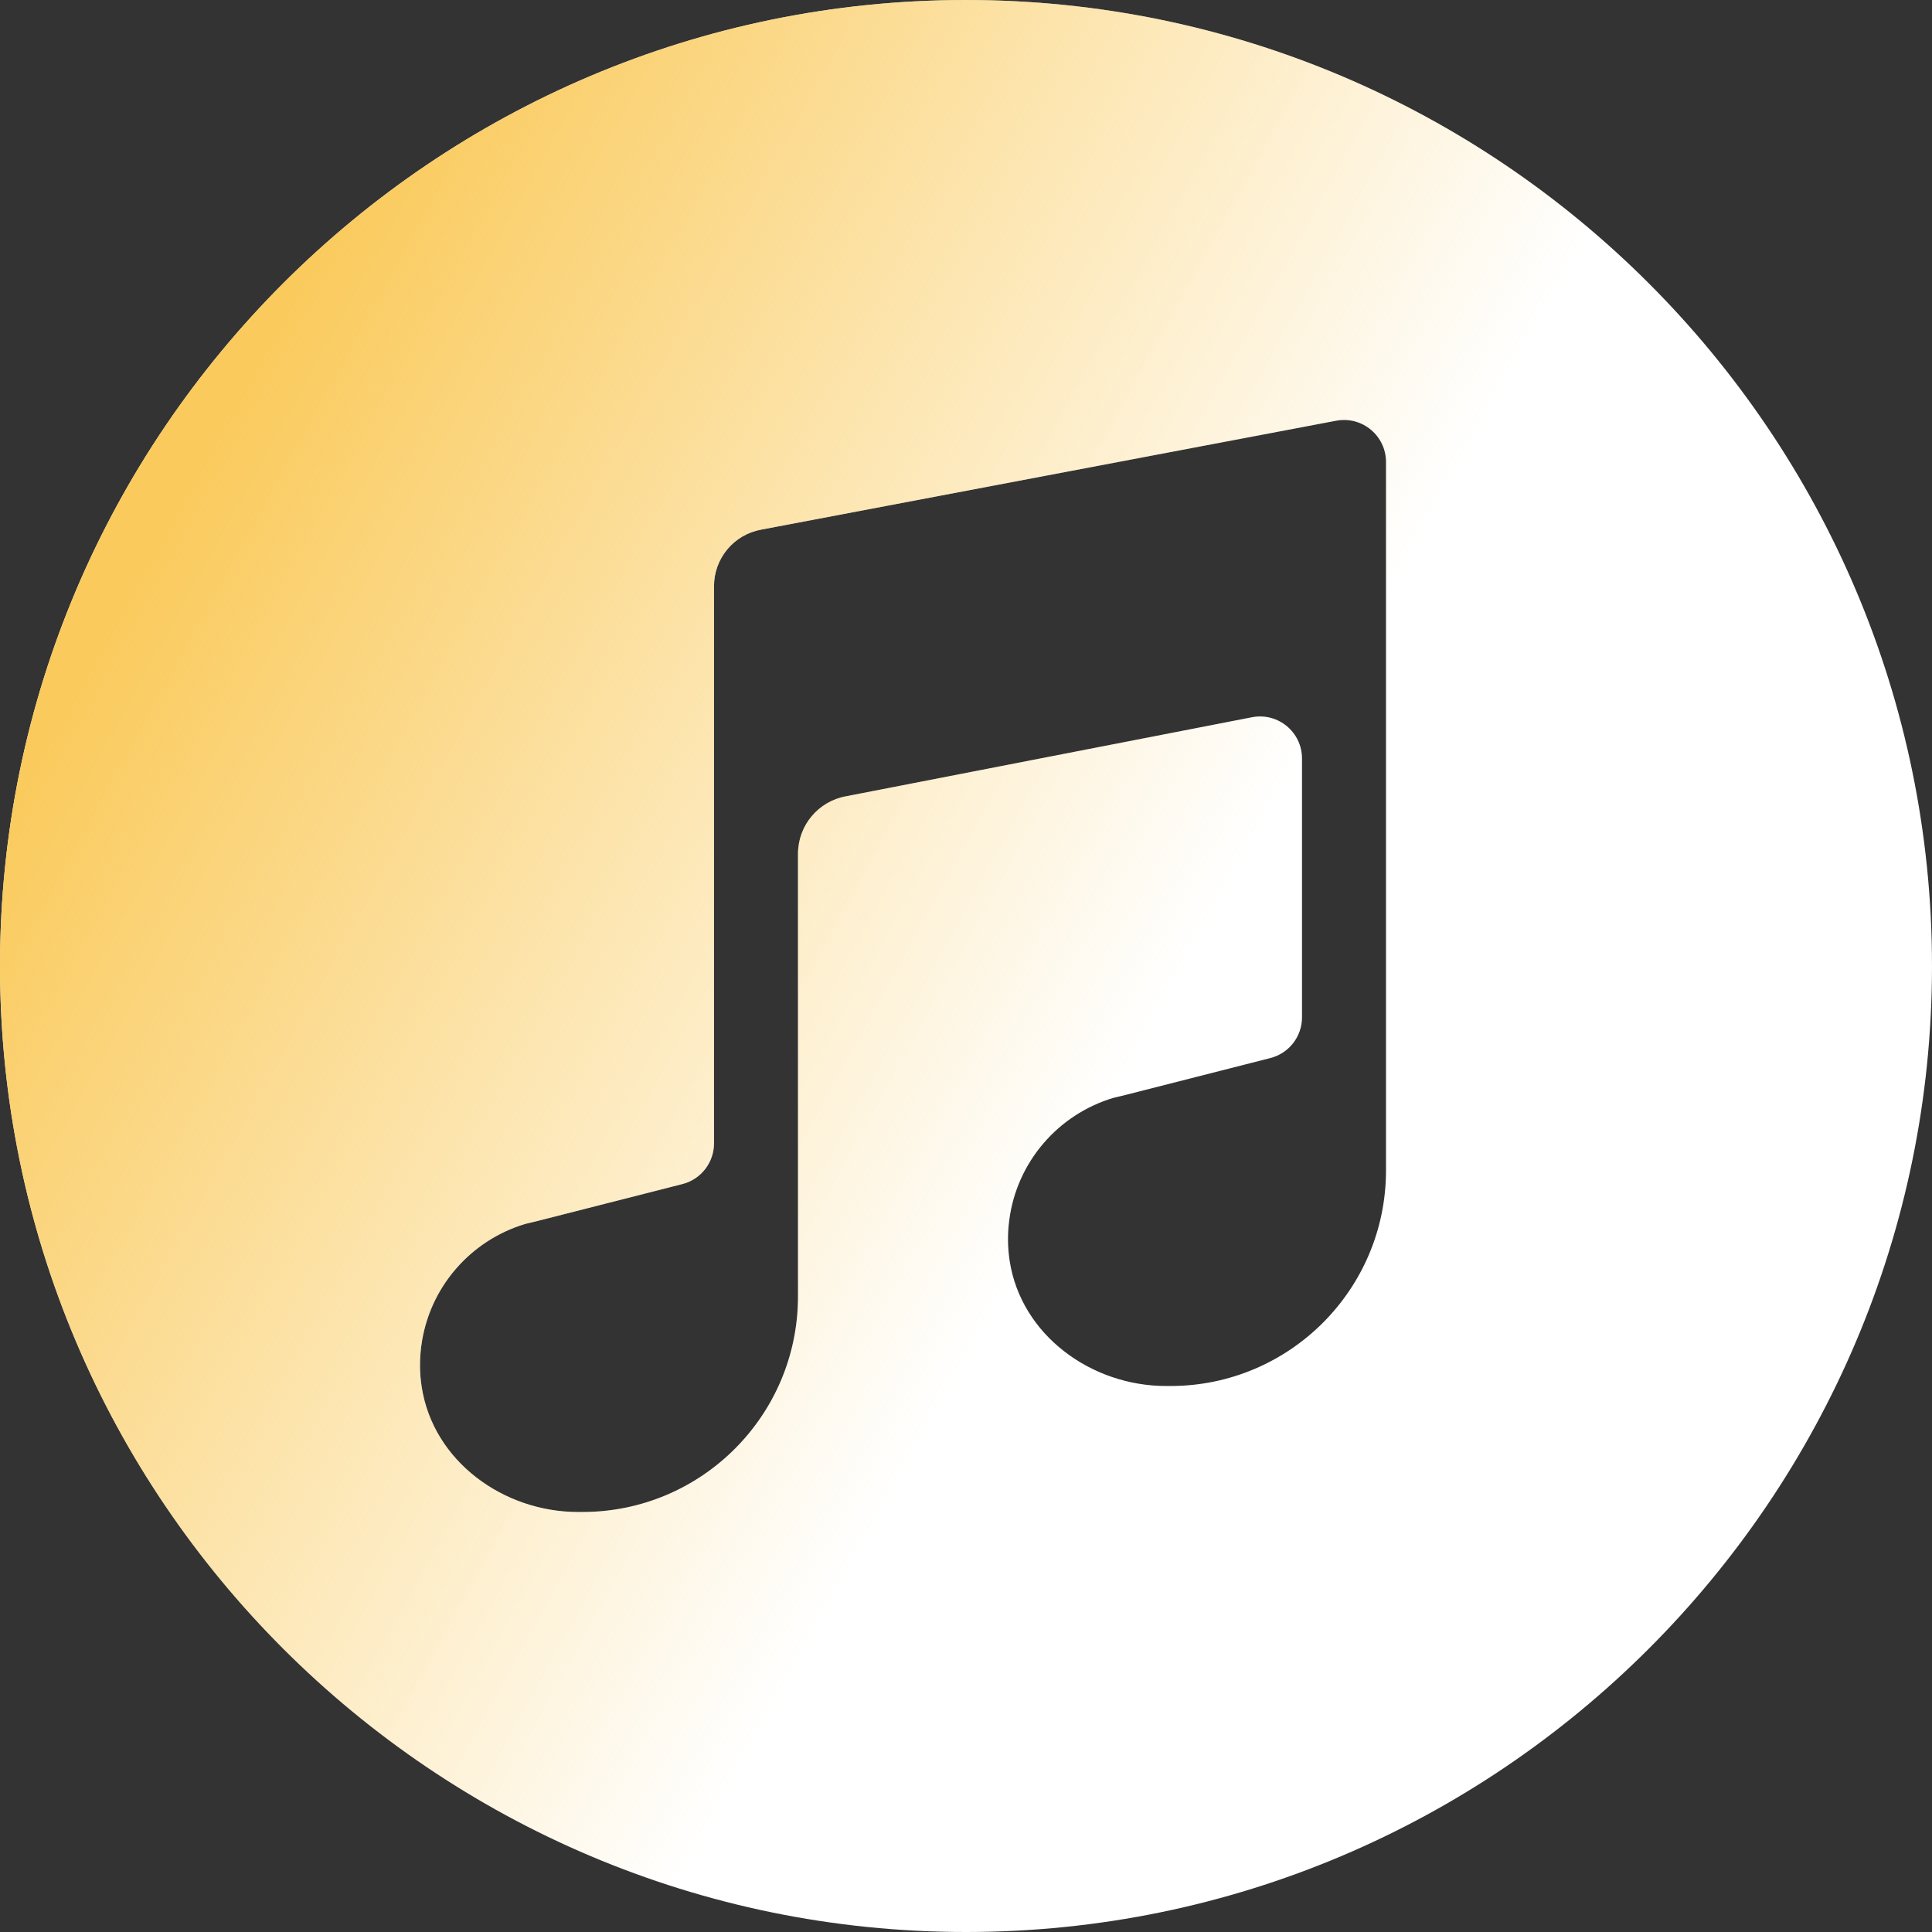
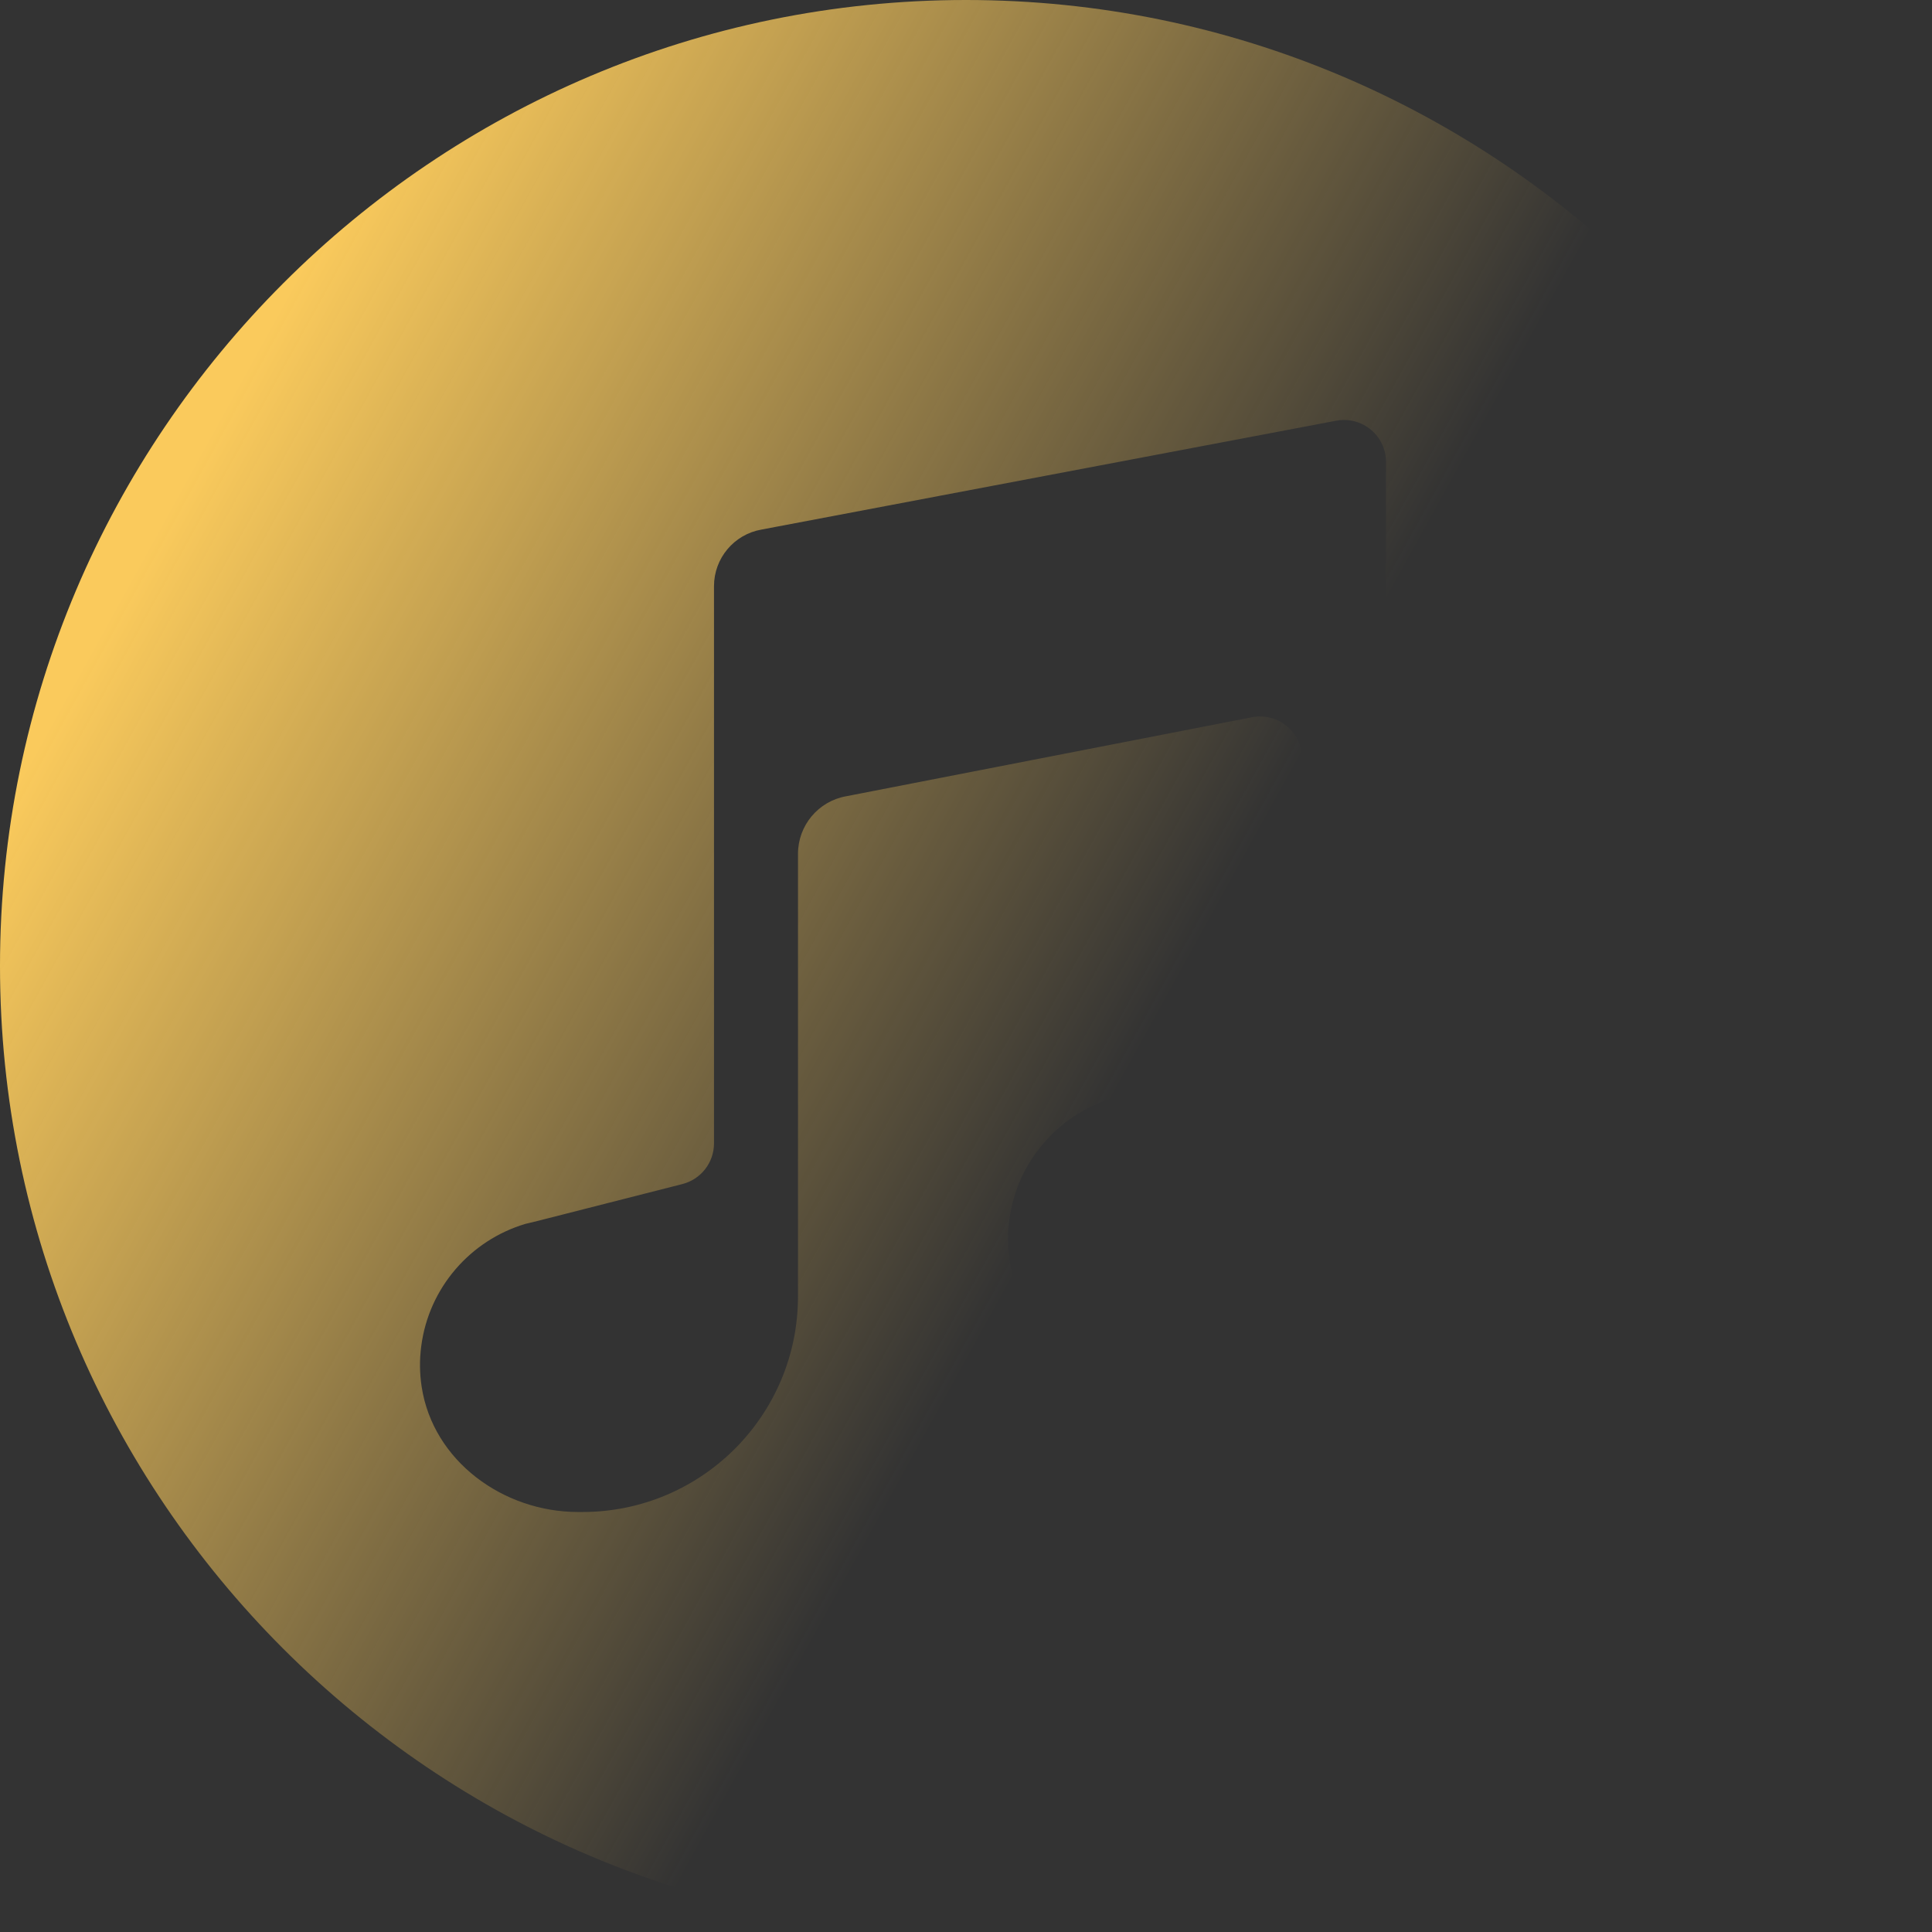
<svg xmlns="http://www.w3.org/2000/svg" width="94" height="94" viewBox="0 0 94 94" fill="none">
  <rect x="0" y="0" width="94" height="94" fill="#333333" stroke="none" />
-   <path fill-rule="evenodd" clip-rule="evenodd" d="M0 47C0 21.083 21.085 0 47 0C72.915 0 94 21.083 94 47C94 72.917 72.915 94 47 94C21.085 94 0 72.917 0 47ZM56.944 67.435C62.737 67.435 67.435 62.737 67.435 56.944V22.478C67.435 21.207 66.288 20.245 65.036 20.465L37.048 25.766C35.712 26.001 34.739 27.162 34.739 28.519V55.63C34.739 56.563 34.106 57.379 33.2 57.61L26.157 59.404L25.564 59.547C22.887 60.344 20.864 62.653 20.496 65.493C20.408 66.156 20.414 66.818 20.517 67.482C21.074 71.084 24.481 73.565 28.128 73.565H28.335C34.128 73.565 38.826 68.867 38.826 63.072V41.542C38.826 40.16 39.817 38.979 41.176 38.74L60.949 34.89C62.201 34.67 63.348 35.632 63.348 36.903V49.499C63.348 50.433 62.714 51.248 61.809 51.479L54.765 53.273L54.173 53.416C51.496 54.214 49.473 56.523 49.105 59.363C49.017 60.025 49.023 60.687 49.125 61.351C49.683 64.954 53.09 67.435 56.737 67.435H56.944Z" fill="white" />
  <path fill-rule="evenodd" clip-rule="evenodd" d="M0 47C0 21.083 21.085 0 47 0C72.915 0 94 21.083 94 47C94 72.917 72.915 94 47 94C21.085 94 0 72.917 0 47ZM56.944 67.435C62.737 67.435 67.435 62.737 67.435 56.944V22.478C67.435 21.207 66.288 20.245 65.036 20.465L37.048 25.766C35.712 26.001 34.739 27.162 34.739 28.519V55.63C34.739 56.563 34.106 57.379 33.2 57.61L26.157 59.404L25.564 59.547C22.887 60.344 20.864 62.653 20.496 65.493C20.408 66.156 20.414 66.818 20.517 67.482C21.074 71.084 24.481 73.565 28.128 73.565H28.335C34.128 73.565 38.826 68.867 38.826 63.072V41.542C38.826 40.16 39.817 38.979 41.176 38.74L60.949 34.89C62.201 34.67 63.348 35.632 63.348 36.903V49.499C63.348 50.433 62.714 51.248 61.809 51.479L54.765 53.273L54.173 53.416C51.496 54.214 49.473 56.523 49.105 59.363C49.017 60.025 49.023 60.687 49.125 61.351C49.683 64.954 53.09 67.435 56.737 67.435H56.944Z" fill="url(#paint0_linear_1951_5000)" />
  <defs>
    <linearGradient id="paint0_linear_1951_5000" x1="10.682" y1="20.296" x2="58.014" y2="46.41" gradientUnits="userSpaceOnUse">
      <stop stop-color="#FACA5C" />
      <stop offset="1" stop-color="#FACA5C" stop-opacity="0" />
    </linearGradient>
  </defs>
</svg>